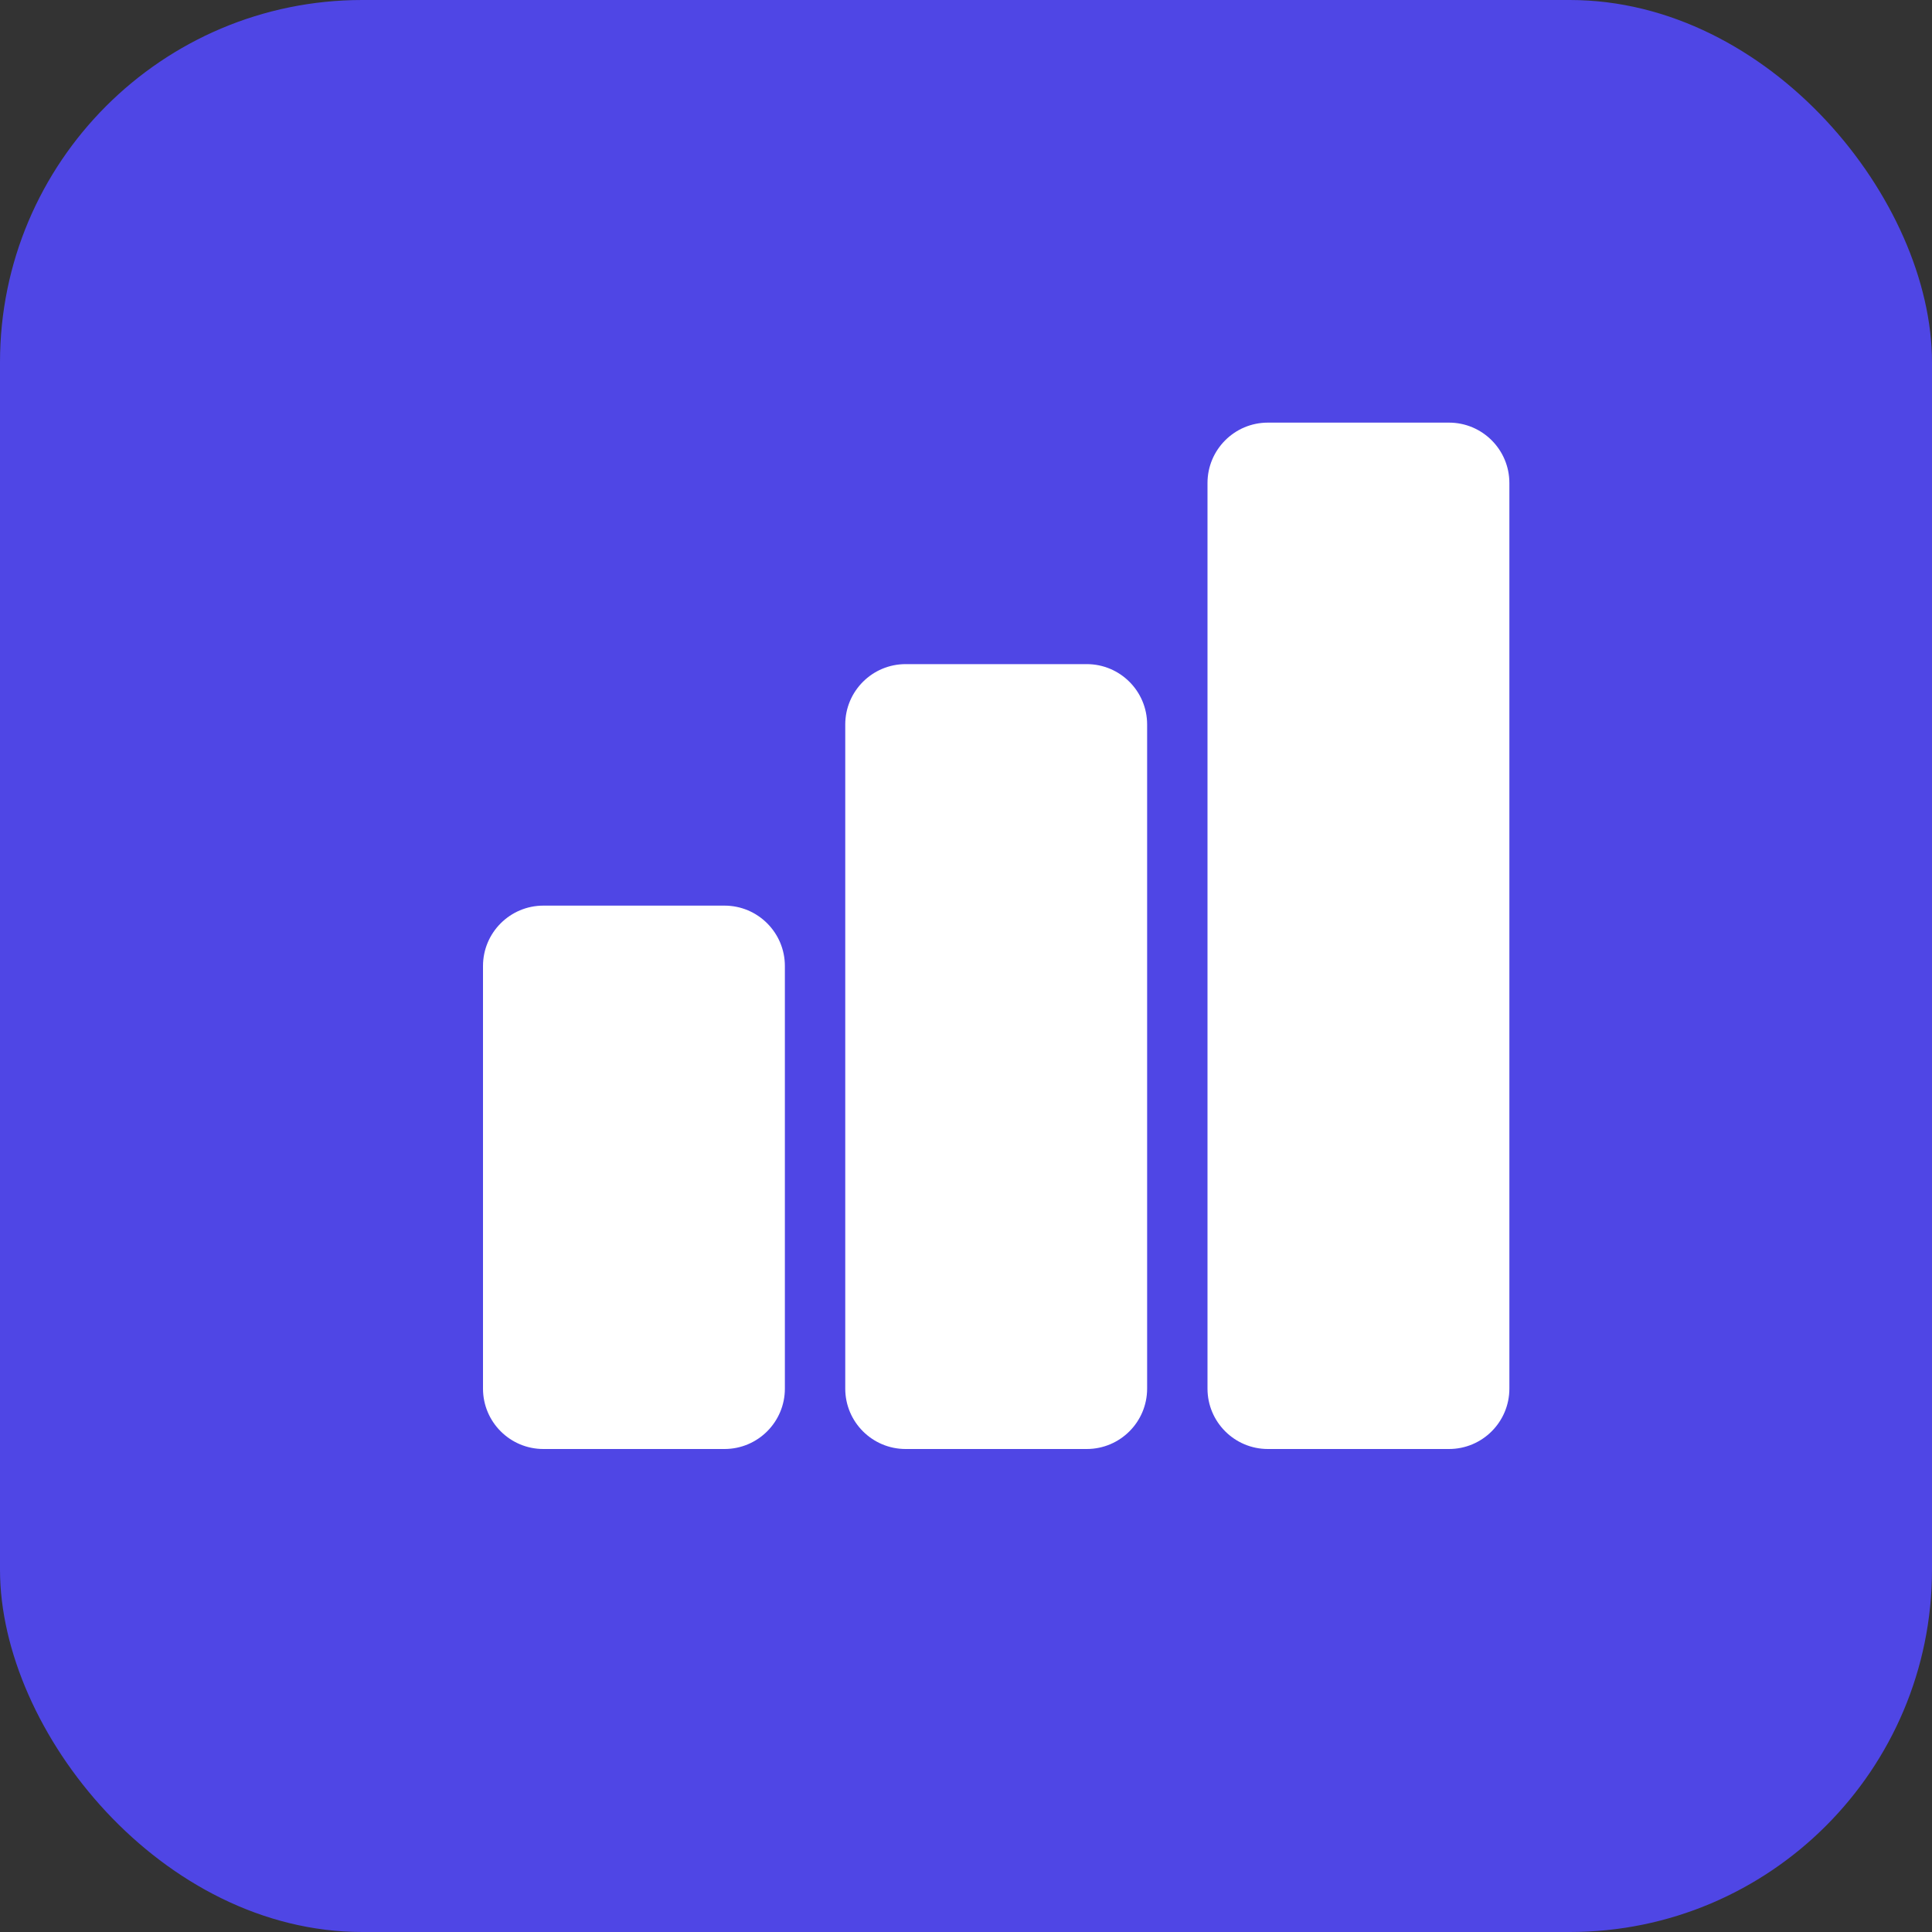
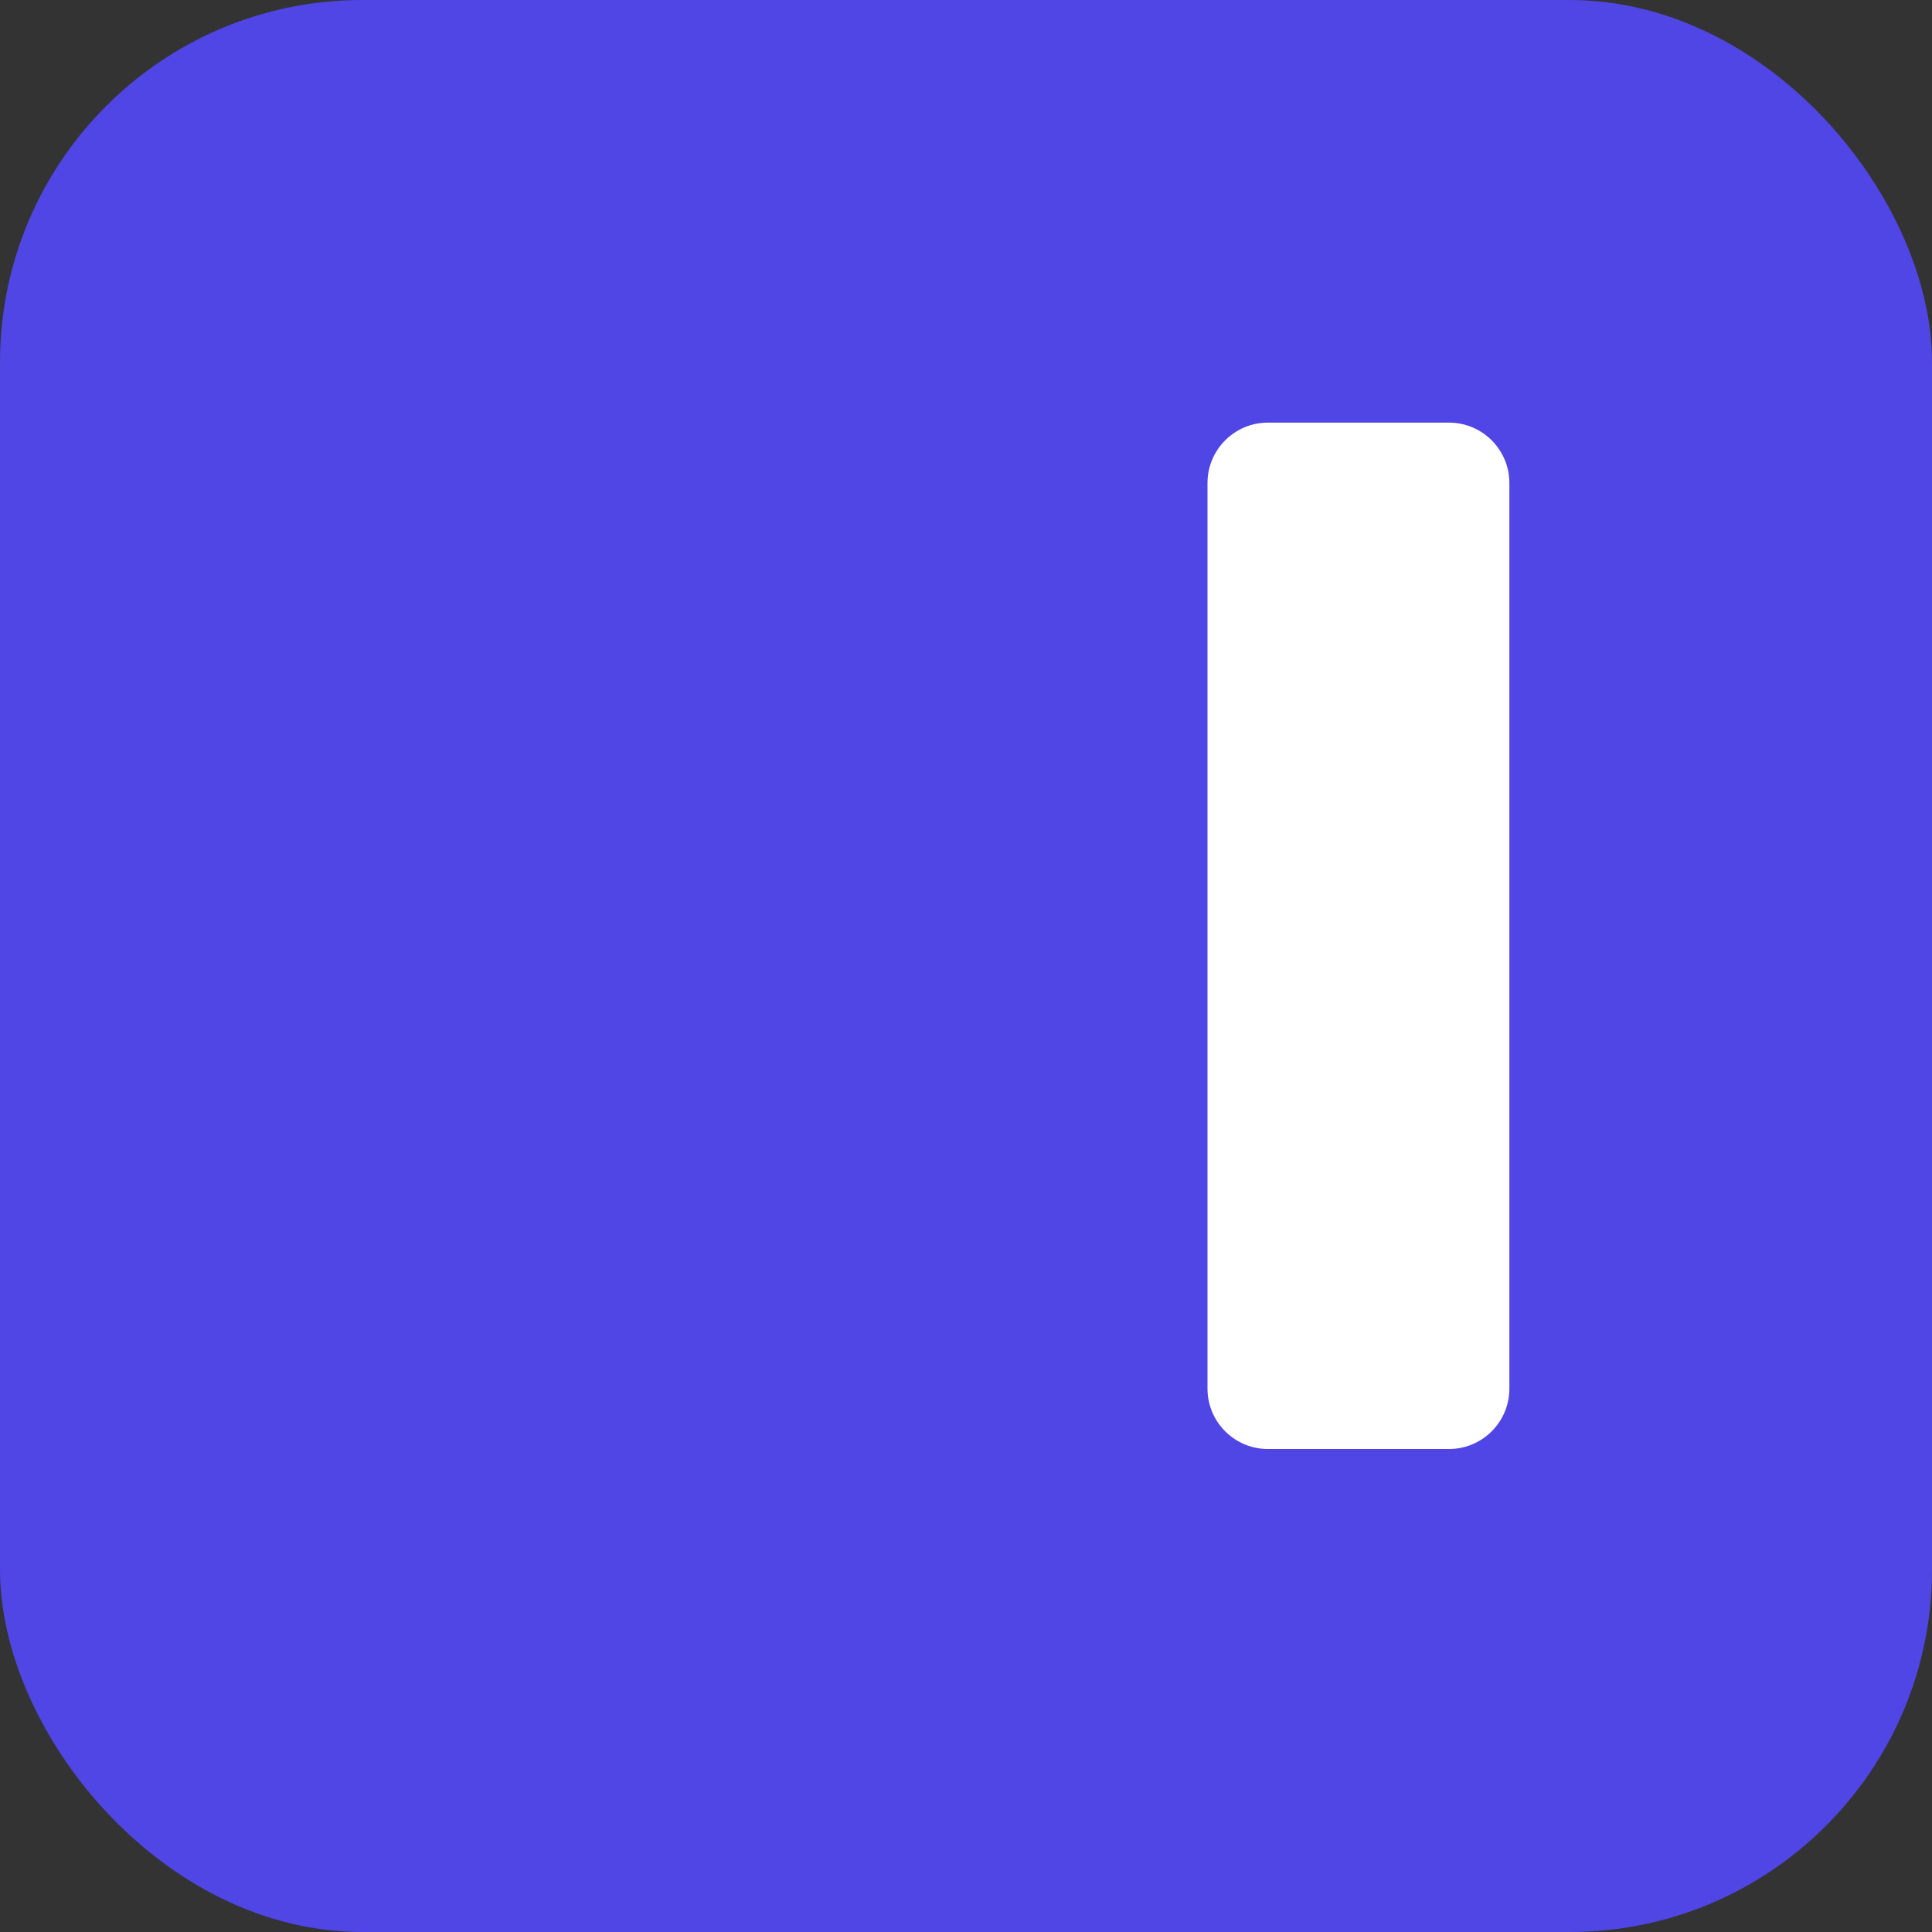
<svg xmlns="http://www.w3.org/2000/svg" width="32" height="32" viewBox="0 0 32 32" fill="none">
  <rect x="0" y="0" width="32" height="32" fill="#333333" stroke="none" />
  <rect width="32" height="32" rx="6" fill="#4F46E5" />
-   <path d="M8 16C8 15.448 8.448 15 9 15H12C12.552 15 13 15.448 13 16V23C13 23.552 12.552 24 12 24H9C8.448 24 8 23.552 8 23V16Z" fill="white" />
-   <path d="M14 12C14 11.448 14.448 11 15 11H18C18.552 11 19 11.448 19 12V23C19 23.552 18.552 24 18 24H15C14.448 24 14 23.552 14 23V12Z" fill="white" />
-   <path d="M20 8C20 7.448 20.448 7 21 7H24C24.552 7 25 7.448 25 8V23C25 23.552 24.552 24 24 24H21C20.448 24 20 23.552 20 23V8Z" fill="white" />
+   <path d="M20 8C20 7.448 20.448 7 21 7H24C24.552 7 25 7.448 25 8V23C25 23.552 24.552 24 24 24H21C20.448 24 20 23.552 20 23Z" fill="white" />
</svg>